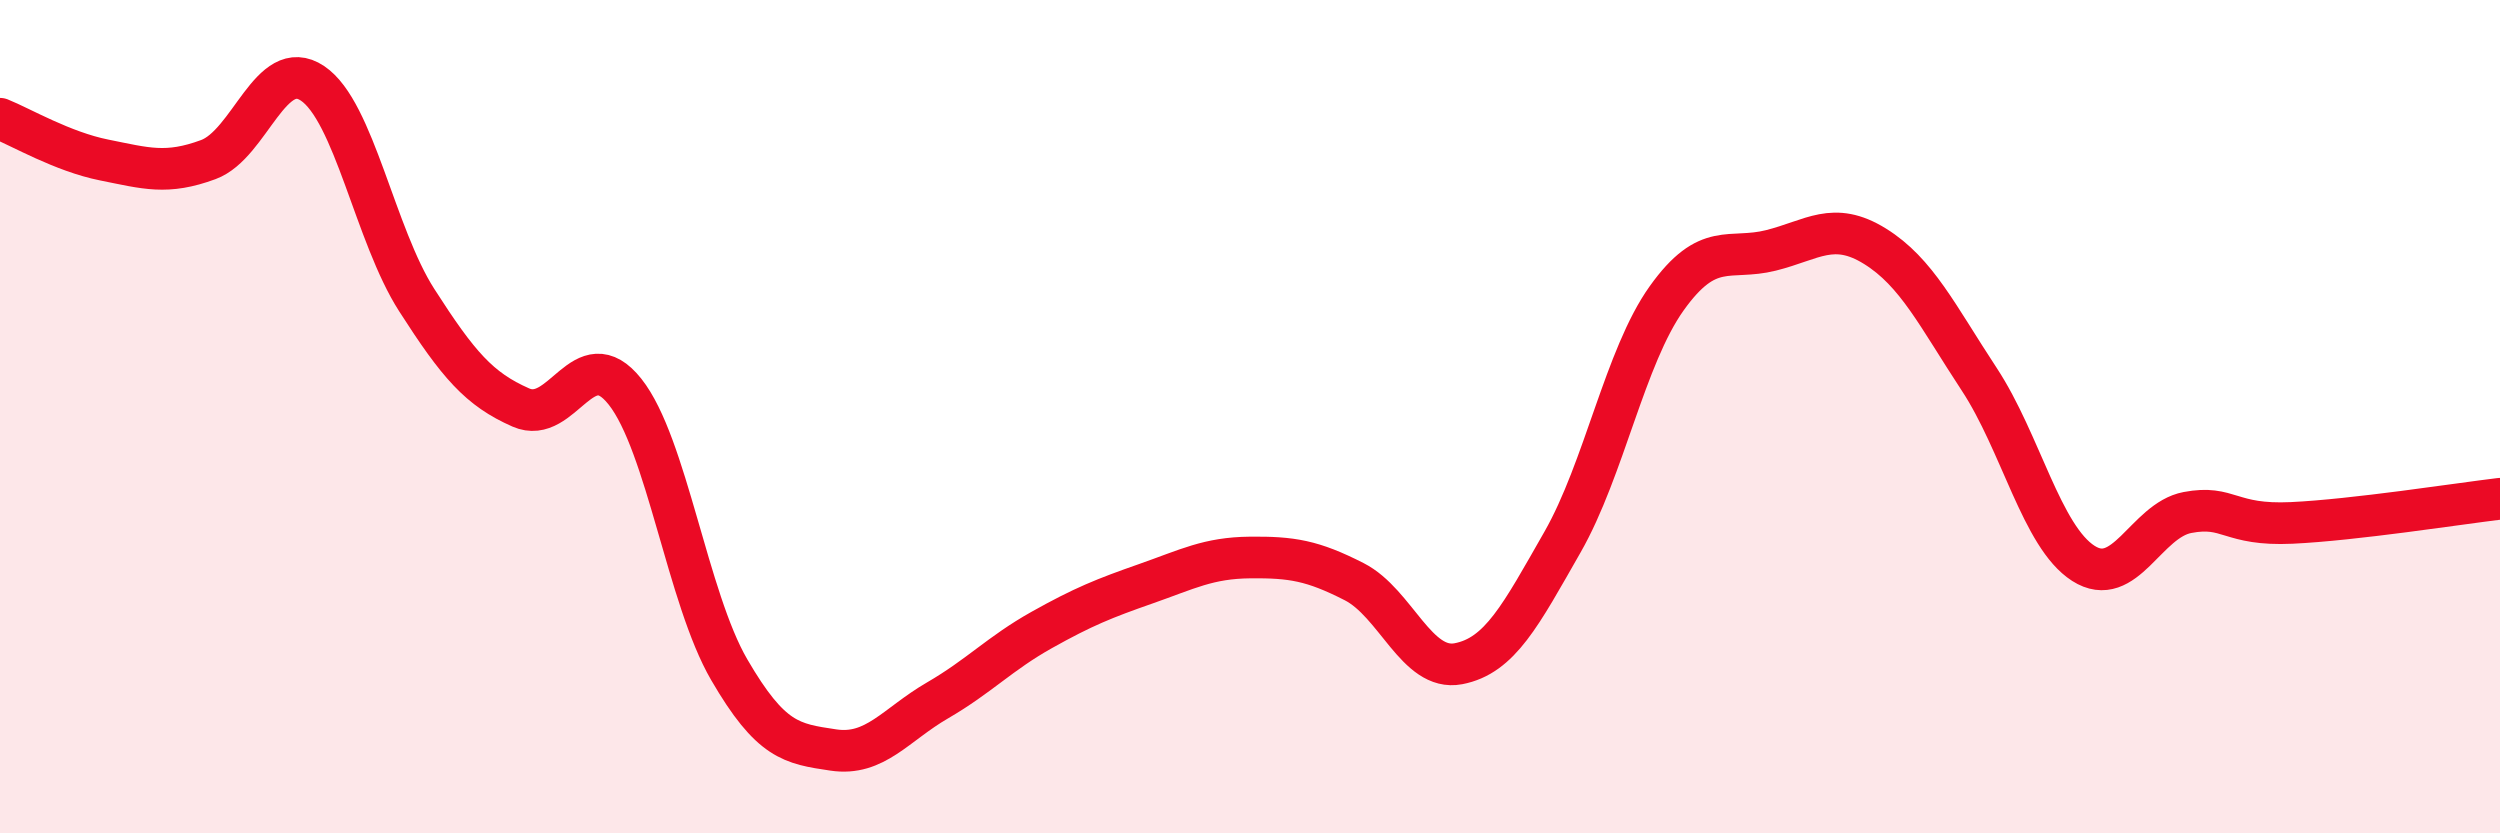
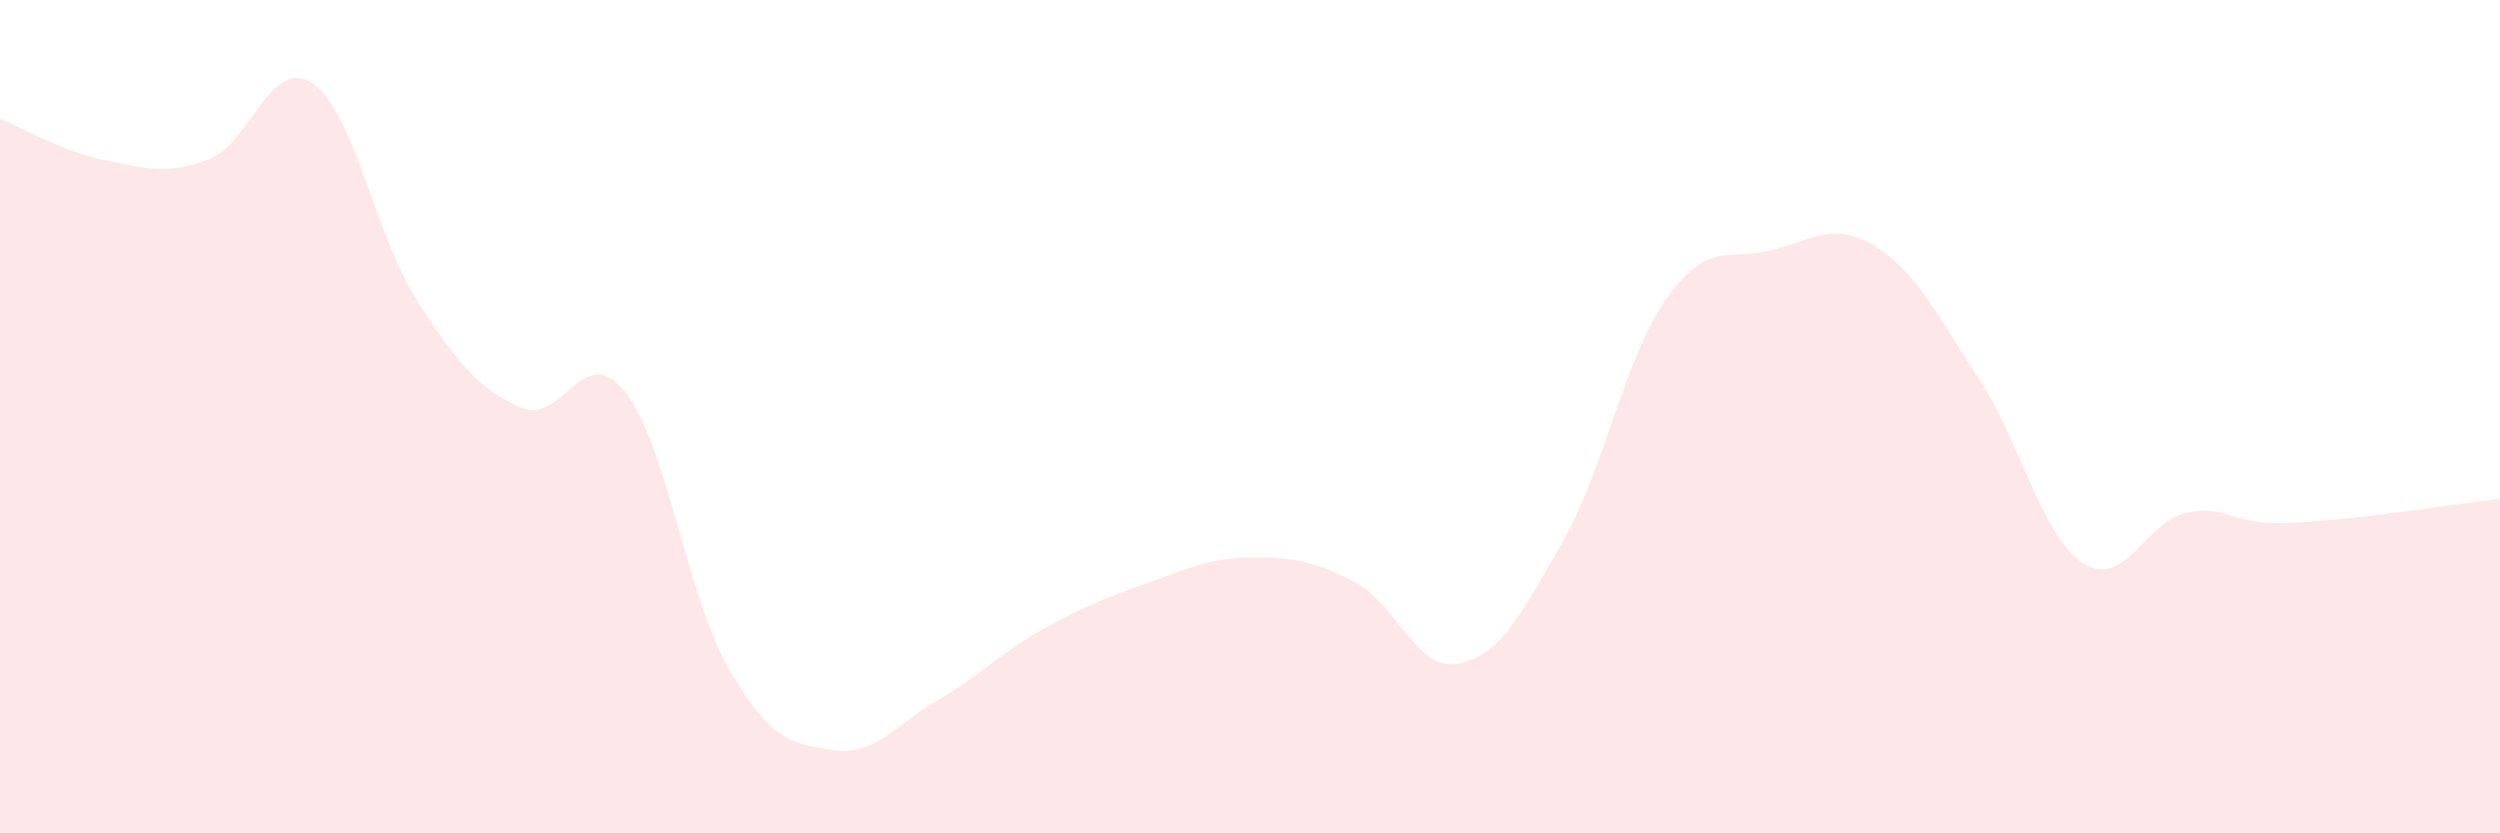
<svg xmlns="http://www.w3.org/2000/svg" width="60" height="20" viewBox="0 0 60 20">
  <path d="M 0,2.85 C 0.5,3.05 1.5,3.64 2.5,3.84 C 3.5,4.04 4,4.2 5,3.83 C 6,3.46 6.5,1.33 7.5,2 C 8.5,2.67 9,5.64 10,7.2 C 11,8.76 11.5,9.34 12.5,9.78 C 13.5,10.22 14,8.14 15,9.4 C 16,10.66 16.5,14.35 17.5,16.07 C 18.5,17.79 19,17.85 20,18 C 21,18.15 21.5,17.39 22.5,16.81 C 23.5,16.23 24,15.68 25,15.12 C 26,14.56 26.5,14.36 27.5,14.01 C 28.5,13.66 29,13.39 30,13.38 C 31,13.37 31.5,13.45 32.5,13.96 C 33.5,14.47 34,16.12 35,15.93 C 36,15.74 36.5,14.76 37.5,13.01 C 38.5,11.26 39,8.56 40,7.16 C 41,5.76 41.5,6.26 42.5,6.01 C 43.5,5.76 44,5.29 45,5.91 C 46,6.53 46.5,7.58 47.5,9.1 C 48.5,10.62 49,12.88 50,13.52 C 51,14.16 51.5,12.49 52.5,12.3 C 53.5,12.11 53.5,12.62 55,12.55 C 56.5,12.48 59,12.09 60,11.97L60 20L0 20Z" fill="#EB0A25" opacity="0.1" stroke-linecap="round" stroke-linejoin="round" />
-   <path d="M 0,2.85 C 0.5,3.05 1.5,3.64 2.5,3.84 C 3.5,4.04 4,4.2 5,3.83 C 6,3.46 6.5,1.33 7.5,2 C 8.5,2.67 9,5.64 10,7.2 C 11,8.76 11.5,9.34 12.5,9.78 C 13.5,10.22 14,8.14 15,9.4 C 16,10.66 16.5,14.35 17.5,16.07 C 18.5,17.79 19,17.85 20,18 C 21,18.15 21.5,17.39 22.5,16.81 C 23.5,16.23 24,15.68 25,15.12 C 26,14.56 26.5,14.36 27.5,14.01 C 28.5,13.66 29,13.39 30,13.38 C 31,13.37 31.5,13.45 32.5,13.96 C 33.5,14.47 34,16.12 35,15.93 C 36,15.74 36.5,14.76 37.5,13.01 C 38.5,11.26 39,8.56 40,7.16 C 41,5.76 41.5,6.26 42.5,6.01 C 43.5,5.76 44,5.29 45,5.91 C 46,6.53 46.5,7.58 47.5,9.1 C 48.5,10.62 49,12.88 50,13.52 C 51,14.16 51.5,12.49 52.5,12.3 C 53.5,12.11 53.5,12.62 55,12.55 C 56.5,12.48 59,12.09 60,11.97" stroke="#EB0A25" stroke-width="1" fill="none" stroke-linecap="round" stroke-linejoin="round" />
</svg>